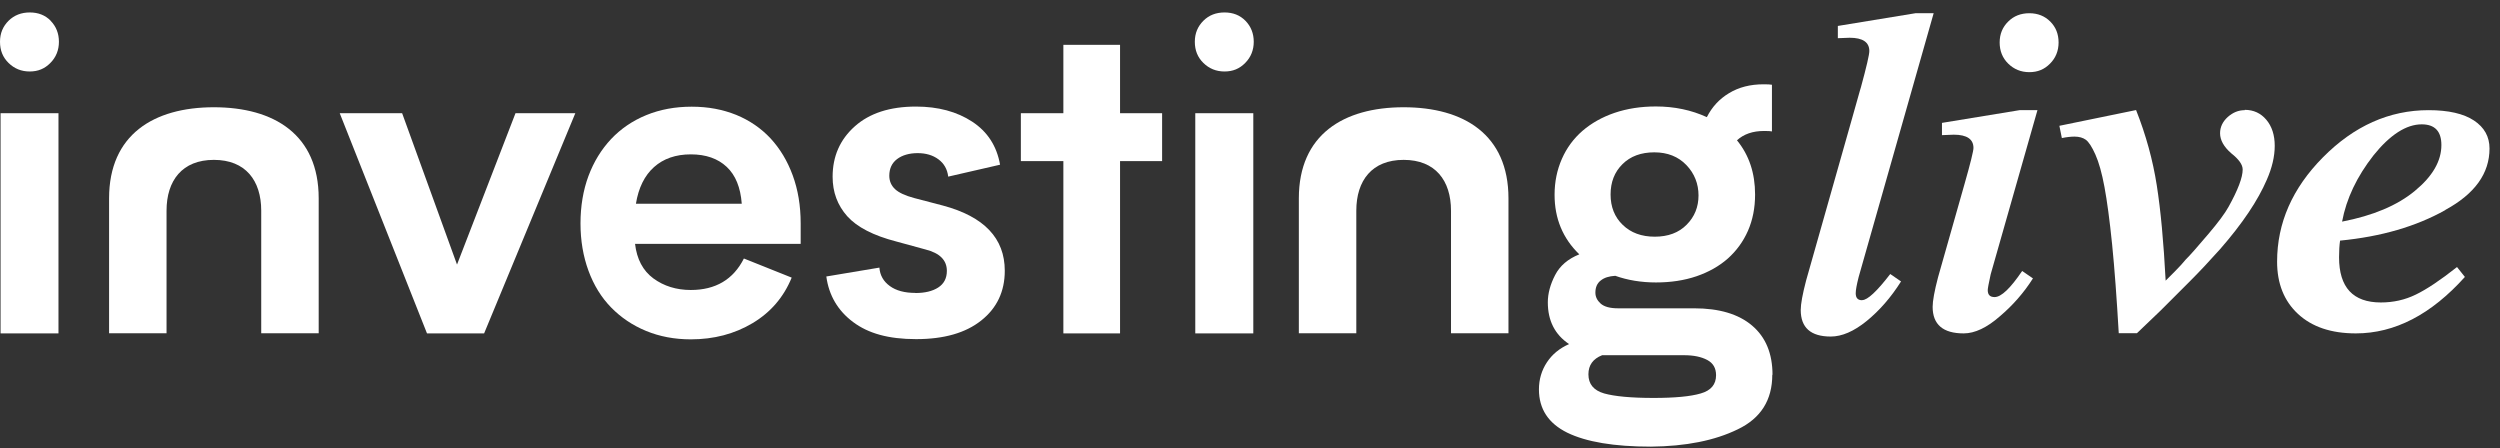
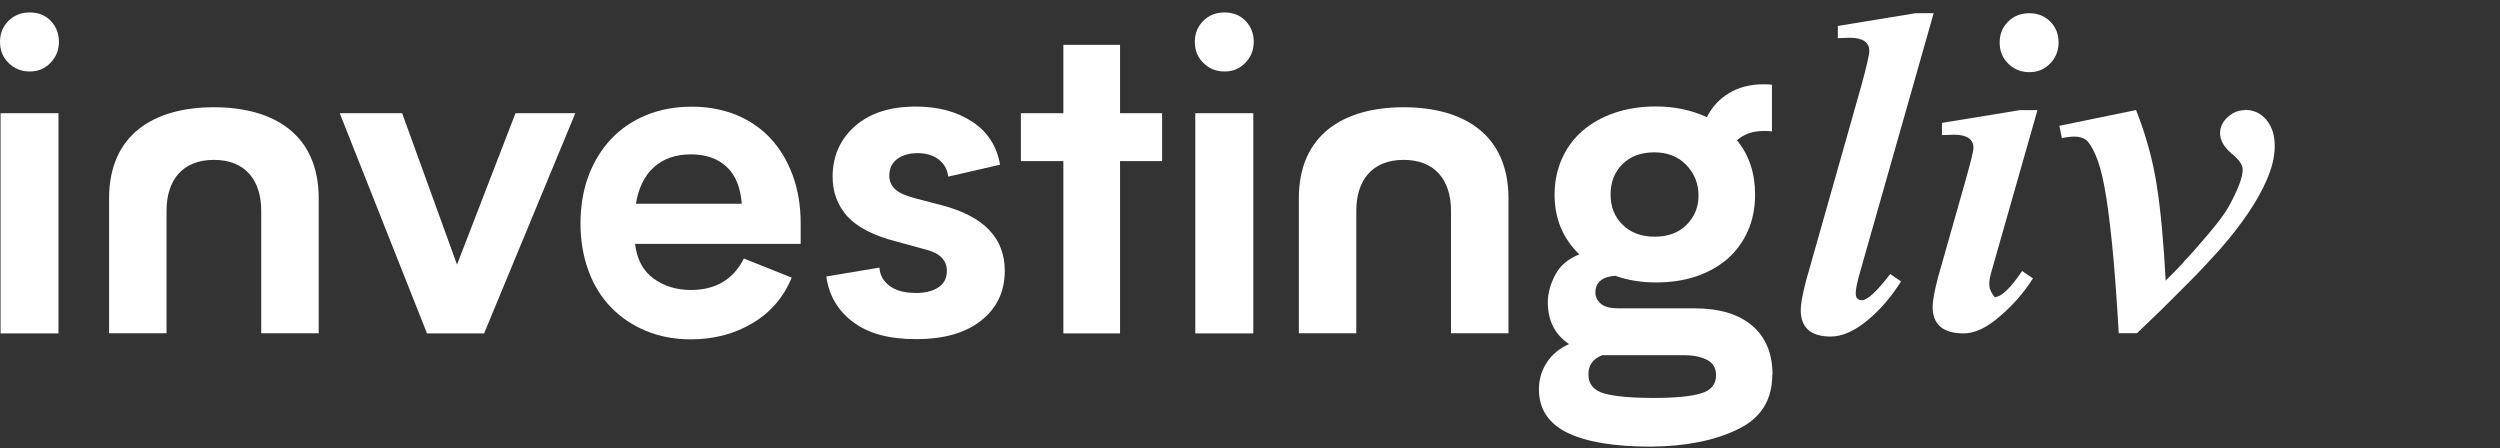
<svg xmlns="http://www.w3.org/2000/svg" width="212" height="38" viewBox="0 0 212 38" fill="none">
  <rect x="0" y="0" width="212" height="38" fill="#333333" stroke="none" />
  <path d="M173.863 1.828C173.395 1.361 172.804 1.122 172.089 1.122C171.374 1.122 170.773 1.351 170.296 1.828C169.819 2.295 169.571 2.886 169.571 3.602C169.571 4.317 169.81 4.918 170.296 5.395C170.783 5.871 171.374 6.119 172.089 6.119C172.804 6.119 173.367 5.881 173.844 5.395C174.32 4.918 174.568 4.317 174.568 3.602C174.568 2.886 174.33 2.295 173.863 1.828Z" fill="white" />
  <path d="M157.909 25.459C157.546 25.459 157.365 25.268 157.365 24.867C157.365 24.591 157.451 24.133 157.613 23.494L163.974 1.122H162.429L155.849 2.2V3.239L156.85 3.201C157.966 3.201 158.519 3.583 158.519 4.326C158.519 4.632 158.281 5.662 157.804 7.407L157.718 7.693L157.07 9.991L153.16 23.78C152.855 24.944 152.702 25.783 152.702 26.288C152.702 27.785 153.551 28.539 155.248 28.539C156.192 28.539 157.213 28.1 158.29 27.223C159.368 26.345 160.35 25.23 161.208 23.866L160.293 23.237C159.158 24.715 158.357 25.449 157.918 25.449L157.909 25.459Z" fill="white" />
-   <path d="M171.259 9.342L164.679 10.42V11.46L165.681 11.421C166.796 11.421 167.35 11.803 167.35 12.547C167.35 12.795 167.102 13.815 166.596 15.589L164.346 23.513C164.041 24.677 163.888 25.516 163.888 26.021C163.888 27.518 164.765 28.272 166.52 28.272C167.464 28.272 168.494 27.785 169.6 26.813C170.678 25.897 171.622 24.829 172.394 23.608L171.479 22.979C170.477 24.457 169.705 25.192 169.142 25.192C168.751 25.192 168.561 25.001 168.561 24.6C168.561 24.457 168.646 24.009 168.809 23.265L172.776 9.342H171.259Z" fill="white" />
+   <path d="M171.259 9.342L164.679 10.42V11.46L165.681 11.421C166.796 11.421 167.35 11.803 167.35 12.547C167.35 12.795 167.102 13.815 166.596 15.589L164.346 23.513C164.041 24.677 163.888 25.516 163.888 26.021C163.888 27.518 164.765 28.272 166.52 28.272C167.464 28.272 168.494 27.785 169.6 26.813C170.678 25.897 171.622 24.829 172.394 23.608L171.479 22.979C170.477 24.457 169.705 25.192 169.142 25.192C168.561 24.457 168.646 24.009 168.809 23.265L172.776 9.342H171.259Z" fill="white" />
  <path d="M190.351 9.342C189.826 9.342 189.35 9.533 188.911 9.924C188.482 10.315 188.262 10.773 188.262 11.297C188.262 11.879 188.577 12.451 189.216 13.004C189.855 13.51 190.179 13.958 190.179 14.378C190.179 15.045 189.779 16.104 188.978 17.544C188.672 18.097 188.1 18.869 187.271 19.842C186.355 20.919 185.716 21.654 185.354 22.006C185.125 22.283 184.829 22.617 184.438 23.008L183.647 23.799C183.475 20.519 183.227 17.83 182.894 15.713C182.56 13.576 181.978 11.45 181.139 9.333L174.635 10.668L174.845 11.707C175.265 11.622 175.627 11.584 175.923 11.584C176.314 11.584 176.638 11.679 176.876 11.851C177.124 12.032 177.391 12.442 177.687 13.1C177.982 13.758 178.24 14.673 178.459 15.856C178.679 17.038 178.898 18.659 179.108 20.729C179.317 22.798 179.499 25.316 179.67 28.253H181.215L183.218 26.336L185.764 23.79C186.546 23.008 187.375 22.121 188.272 21.12C190.17 18.945 191.476 16.991 192.229 15.236C192.668 14.235 192.897 13.271 192.897 12.365C192.897 11.46 192.659 10.716 192.182 10.153C191.714 9.6 191.104 9.314 190.351 9.314V9.342Z" fill="white" />
-   <path d="M207.364 17.801C209.872 16.437 211.111 14.702 211.111 12.594C211.111 11.593 210.673 10.802 209.795 10.22C208.918 9.638 207.631 9.342 205.943 9.342C202.615 9.342 199.62 10.678 196.979 13.348C194.394 15.961 193.098 18.907 193.098 22.188C193.098 24.047 193.689 25.525 194.871 26.622C196.054 27.719 197.684 28.272 199.773 28.272C203.082 28.272 206.162 26.67 209.023 23.485L208.355 22.645C206.944 23.761 205.771 24.543 204.856 24.982C203.94 25.43 202.958 25.649 201.899 25.649C199.534 25.649 198.352 24.371 198.352 21.816C198.352 21.263 198.381 20.786 198.438 20.404C201.918 20.071 204.884 19.203 207.354 17.82L207.373 17.801H207.364ZM201.27 13.176C202.681 11.421 204.055 10.544 205.361 10.544C206.477 10.544 207.03 11.135 207.03 12.299C207.03 13.662 206.276 14.959 204.779 16.189C203.282 17.429 201.222 18.287 198.609 18.793C198.972 16.847 199.859 14.978 201.28 13.166L201.27 13.176Z" fill="white" />
  <path d="M105.613 1.761C105.145 1.284 104.554 1.056 103.839 1.056C103.124 1.056 102.523 1.284 102.046 1.761C101.569 2.238 101.321 2.82 101.321 3.544C101.321 4.269 101.56 4.86 102.046 5.337C102.533 5.814 103.124 6.062 103.839 6.062C104.554 6.062 105.117 5.824 105.594 5.337C106.07 4.86 106.318 4.25 106.318 3.544C106.318 2.839 106.08 2.238 105.613 1.761Z" fill="white" />
  <path d="M4.301 1.761C3.834 1.284 3.242 1.056 2.527 1.056C1.812 1.056 1.211 1.284 0.725 1.761C0.248 2.238 0 2.82 0 3.544C0 4.269 0.238 4.86 0.725 5.337C1.211 5.814 1.802 6.062 2.518 6.062C3.233 6.062 3.795 5.824 4.272 5.337C4.749 4.86 4.997 4.25 4.997 3.544C4.997 2.839 4.759 2.238 4.291 1.761H4.301Z" fill="white" />
  <path d="M9.25 16.819V28.262H14.123V17.868C14.123 15.303 15.458 13.557 18.138 13.557C20.817 13.557 22.152 15.303 22.152 17.868V28.262H27.025V16.819C27.025 11.412 23.239 9.095 18.138 9.095C13.036 9.095 9.25 11.421 9.25 16.819Z" fill="white" />
  <path d="M110.142 16.819V28.262H115.015V17.868C115.015 15.303 116.35 13.557 119.03 13.557C121.71 13.557 123.045 15.303 123.045 17.868V28.262H127.918V16.819C127.918 11.412 124.132 9.095 119.03 9.095C113.928 9.095 110.142 11.421 110.142 16.819Z" fill="white" />
  <path d="M4.959 9.6V28.272H0.048V9.6H4.968H4.959Z" fill="white" />
  <path d="M48.787 9.6L41.053 28.272H36.209L28.809 9.6H34.101L38.755 22.436L43.714 9.6H48.787Z" fill="white" />
  <path d="M53.851 20.671C54.003 21.978 54.518 22.951 55.405 23.608C56.292 24.257 57.35 24.591 58.581 24.591C60.678 24.591 62.185 23.704 63.082 21.921L67.135 23.542C66.457 25.201 65.351 26.488 63.816 27.404C62.281 28.319 60.535 28.777 58.581 28.777C57.207 28.777 55.939 28.539 54.785 28.062C53.631 27.585 52.649 26.918 51.819 26.069C50.99 25.22 50.351 24.181 49.903 22.96C49.455 21.739 49.226 20.404 49.226 18.945C49.226 17.486 49.455 16.123 49.903 14.921C50.351 13.72 50.99 12.68 51.819 11.793C52.649 10.916 53.641 10.239 54.804 9.762C55.968 9.285 57.255 9.047 58.657 9.047C60.059 9.047 61.289 9.285 62.433 9.743C63.568 10.21 64.541 10.878 65.342 11.736C66.143 12.604 66.772 13.643 67.22 14.864C67.668 16.084 67.897 17.439 67.897 18.945V20.681H53.851V20.671ZM62.901 17.276C62.796 15.894 62.376 14.854 61.623 14.149C60.869 13.443 59.858 13.09 58.581 13.09C57.303 13.09 56.263 13.453 55.462 14.168C54.661 14.883 54.146 15.922 53.927 17.276H62.901Z" fill="white" />
  <path d="M77.624 24.848C78.425 24.848 79.074 24.696 79.56 24.381C80.046 24.066 80.294 23.599 80.294 22.97C80.294 22.064 79.694 21.463 78.492 21.158L76.013 20.481C74.058 19.975 72.675 19.26 71.845 18.335C71.016 17.401 70.606 16.294 70.606 14.988C70.606 13.252 71.235 11.831 72.484 10.716C73.733 9.6 75.459 9.037 77.672 9.037C79.55 9.037 81.143 9.466 82.44 10.315C83.737 11.164 84.528 12.384 84.805 13.967L80.409 14.978C80.332 14.349 80.056 13.863 79.579 13.51C79.102 13.157 78.511 12.985 77.815 12.985C77.119 12.985 76.508 13.157 76.07 13.491C75.631 13.824 75.412 14.301 75.412 14.902C75.412 15.35 75.574 15.732 75.898 16.037C76.222 16.342 76.766 16.59 77.51 16.79L79.951 17.429C83.451 18.364 85.205 20.204 85.205 22.96C85.205 24.715 84.538 26.126 83.212 27.175C81.887 28.234 80.046 28.758 77.691 28.758C75.335 28.758 73.629 28.272 72.341 27.308C71.054 26.345 70.291 25.058 70.072 23.446L74.573 22.693C74.62 23.341 74.916 23.866 75.459 24.257C75.993 24.648 76.718 24.839 77.615 24.839L77.624 24.848Z" fill="white" />
  <path d="M98.547 13.662H94.98V28.272H90.174V13.662H86.569V9.6H90.174V3.802H94.98V9.6H98.547V13.662Z" fill="white" />
  <path d="M106.28 9.6V28.272H101.36V9.6H106.28Z" fill="white" />
  <path d="M150.29 31.771C150.29 33.927 149.317 35.471 147.362 36.406C145.407 37.36 142.956 37.846 140 37.875C136.872 37.875 134.507 37.474 132.905 36.692C131.303 35.901 130.502 34.68 130.502 33.021C130.502 32.172 130.731 31.4 131.179 30.723C131.627 30.045 132.257 29.53 133.058 29.178C131.856 28.377 131.255 27.194 131.255 25.64C131.255 24.886 131.465 24.114 131.875 23.323C132.285 22.531 132.972 21.949 133.926 21.568C132.524 20.214 131.828 18.526 131.828 16.523C131.828 15.417 132.037 14.406 132.448 13.472C132.858 12.537 133.439 11.755 134.193 11.097C134.946 10.449 135.852 9.934 136.91 9.571C137.978 9.209 139.142 9.028 140.42 9.028C141.993 9.028 143.433 9.333 144.74 9.934C145.169 9.085 145.789 8.398 146.618 7.903C147.448 7.397 148.421 7.149 149.546 7.149C149.899 7.149 150.137 7.159 150.261 7.187V11.145C150.156 11.116 149.937 11.107 149.584 11.107C148.63 11.107 147.867 11.374 147.295 11.898C148.325 13.157 148.831 14.683 148.831 16.495C148.831 17.629 148.63 18.65 148.23 19.565C147.829 20.481 147.257 21.263 146.523 21.921C145.789 22.569 144.892 23.075 143.862 23.427C142.823 23.78 141.678 23.952 140.429 23.952C139.18 23.952 138.026 23.761 136.977 23.389C136.453 23.418 136.043 23.542 135.737 23.79C135.432 24.028 135.289 24.371 135.289 24.82C135.289 25.172 135.442 25.478 135.737 25.745C136.043 26.012 136.529 26.145 137.206 26.145H143.662C145.789 26.145 147.429 26.631 148.583 27.614C149.737 28.596 150.309 29.988 150.309 31.791L150.29 31.771ZM145.522 31.819C145.522 31.218 145.274 30.789 144.768 30.522C144.263 30.255 143.614 30.122 142.813 30.122H135.861C135.089 30.427 134.698 30.961 134.698 31.743C134.698 32.572 135.146 33.106 136.033 33.364C136.92 33.612 138.322 33.745 140.219 33.745C142.022 33.745 143.357 33.621 144.225 33.364C145.092 33.116 145.522 32.601 145.522 31.819ZM136.577 16.495C136.577 17.544 136.92 18.411 137.607 19.069C138.293 19.737 139.199 20.071 140.324 20.071C141.45 20.071 142.356 19.737 143.023 19.06C143.7 18.383 144.034 17.553 144.034 16.571C144.034 15.589 143.691 14.711 143.004 13.996C142.317 13.281 141.411 12.918 140.286 12.918C139.161 12.918 138.255 13.252 137.587 13.92C136.91 14.587 136.577 15.446 136.577 16.495Z" fill="white" />
</svg>